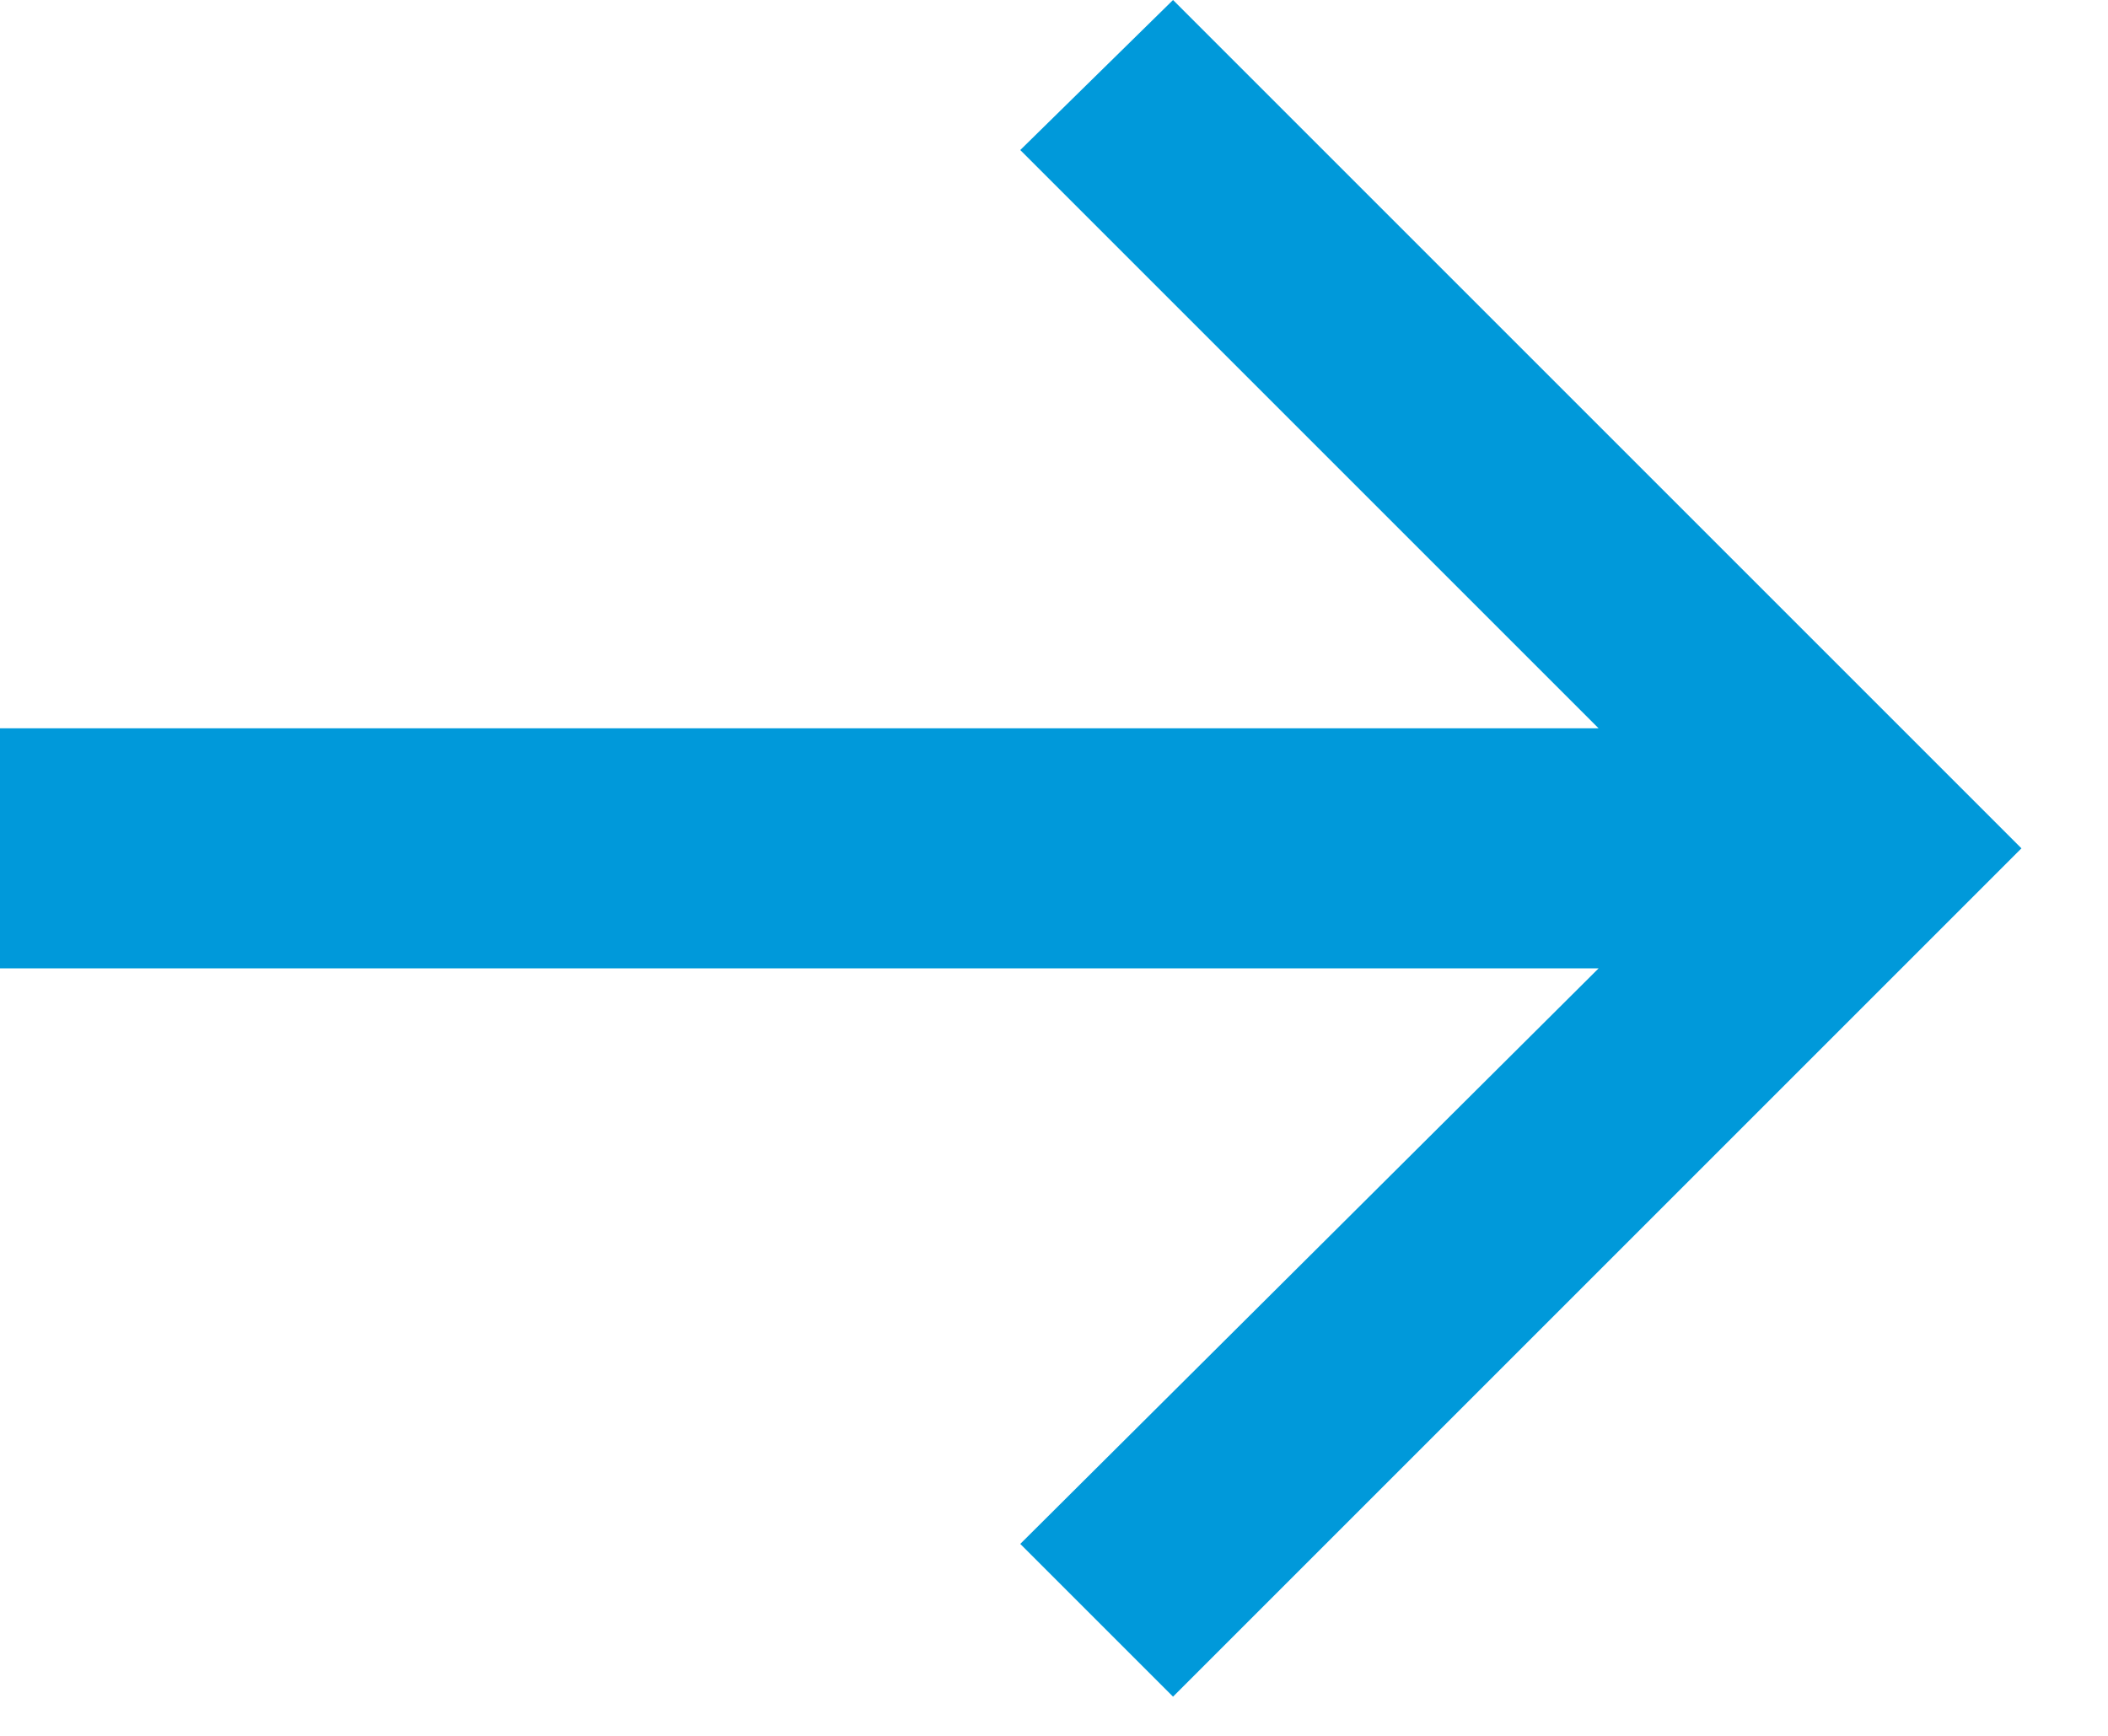
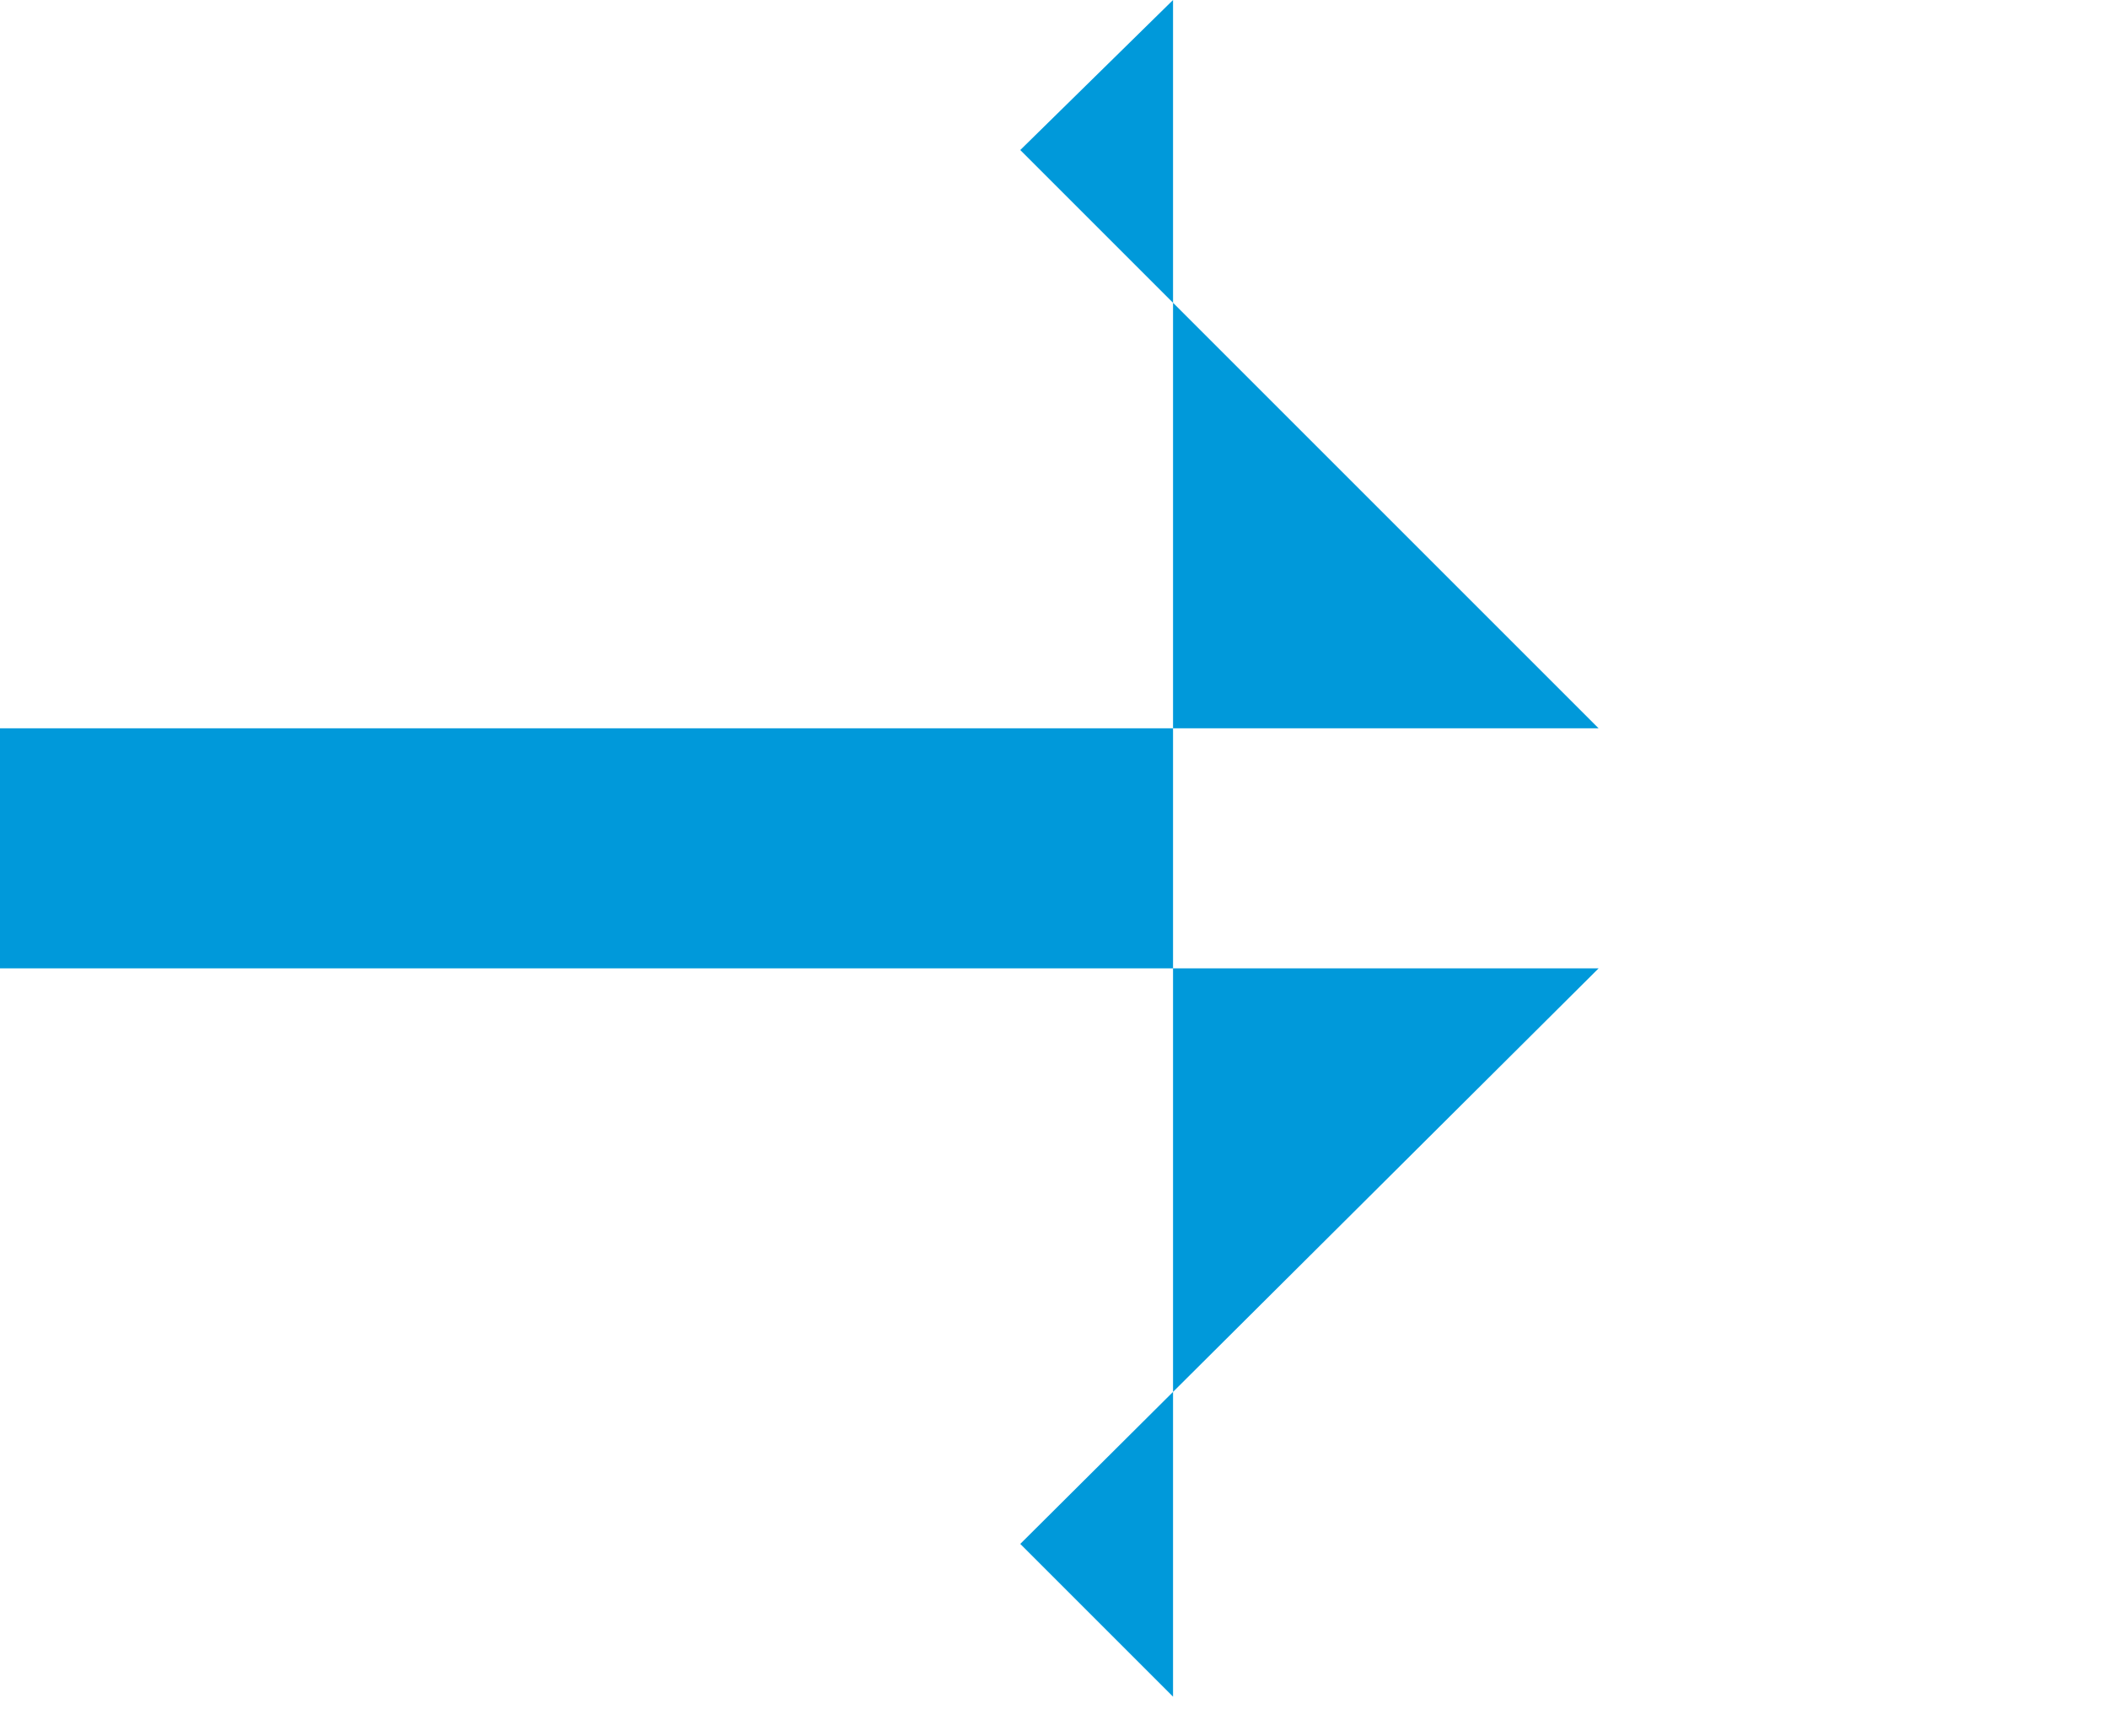
<svg xmlns="http://www.w3.org/2000/svg" width="17" height="14" viewBox="0 0 17 14" fill="none">
-   <path d="M12.892 5.874H0V7.81H12.892L8.228 12.452L9.46 13.684L16.302 6.842L9.46 0L8.228 1.21L12.892 5.874Z" fill="#0099DA" />
+   <path d="M12.892 5.874H0V7.81H12.892L8.228 12.452L9.46 13.684L9.46 0L8.228 1.21L12.892 5.874Z" fill="#0099DA" />
</svg>